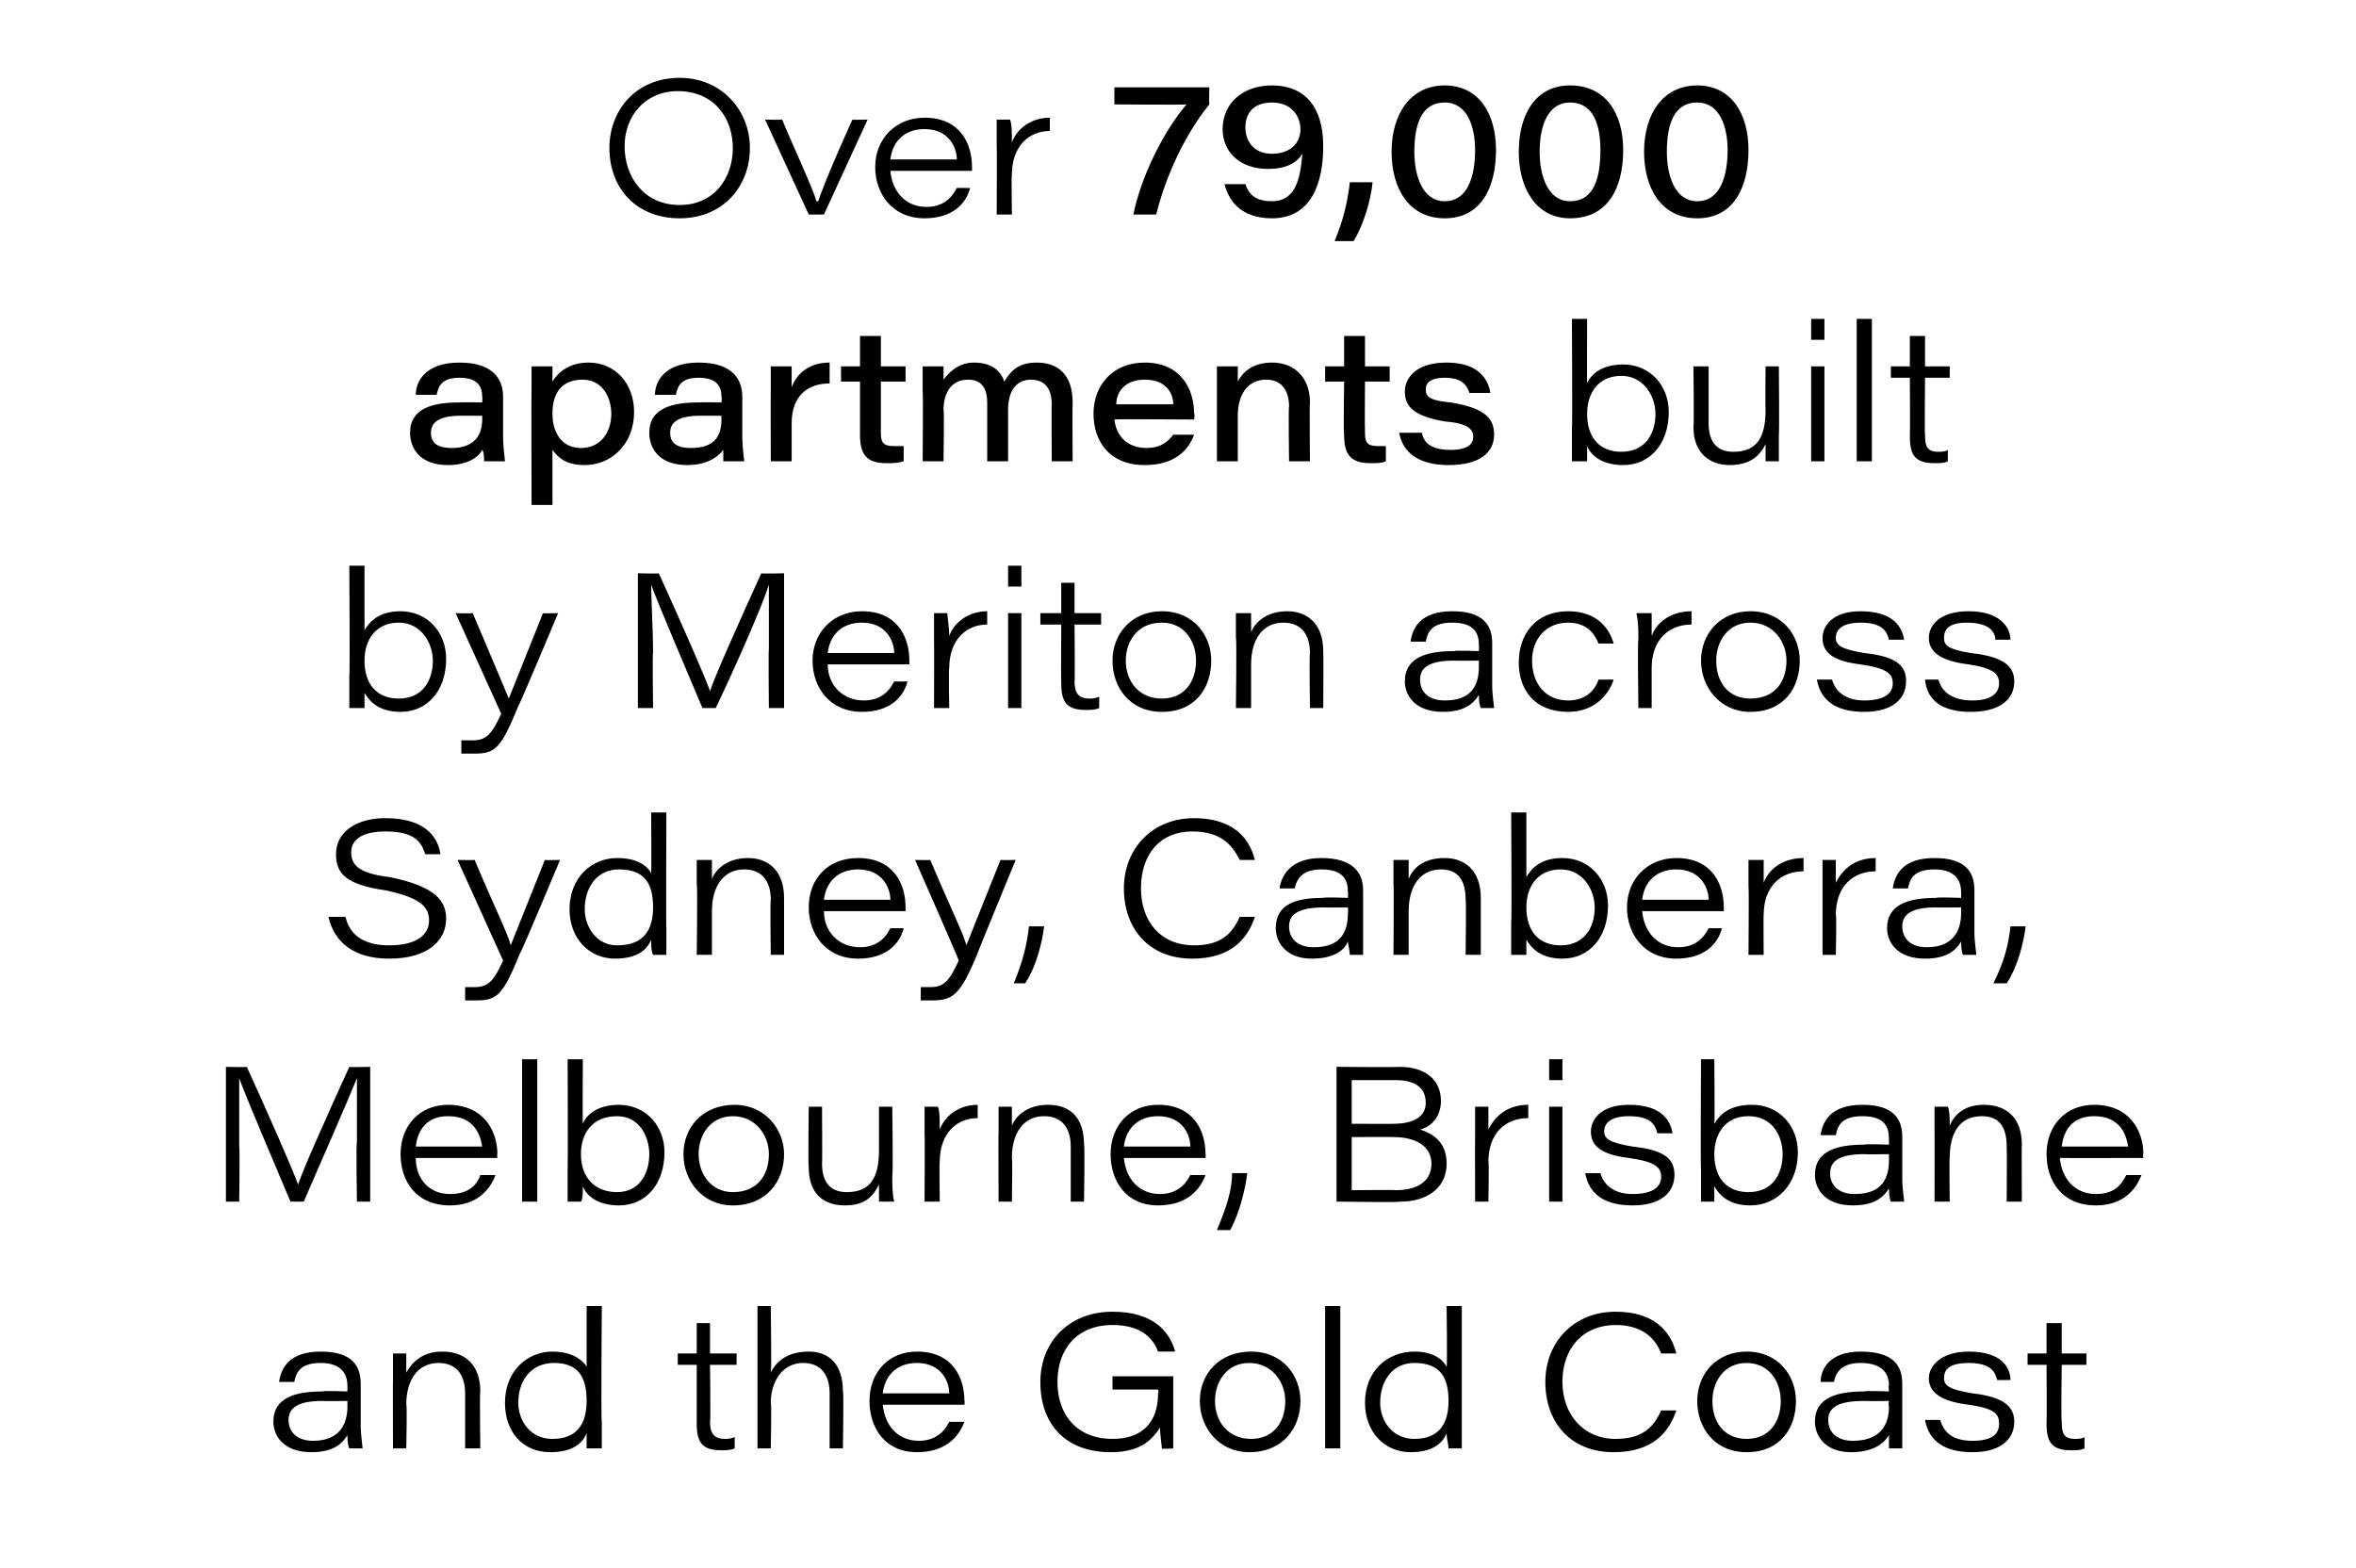
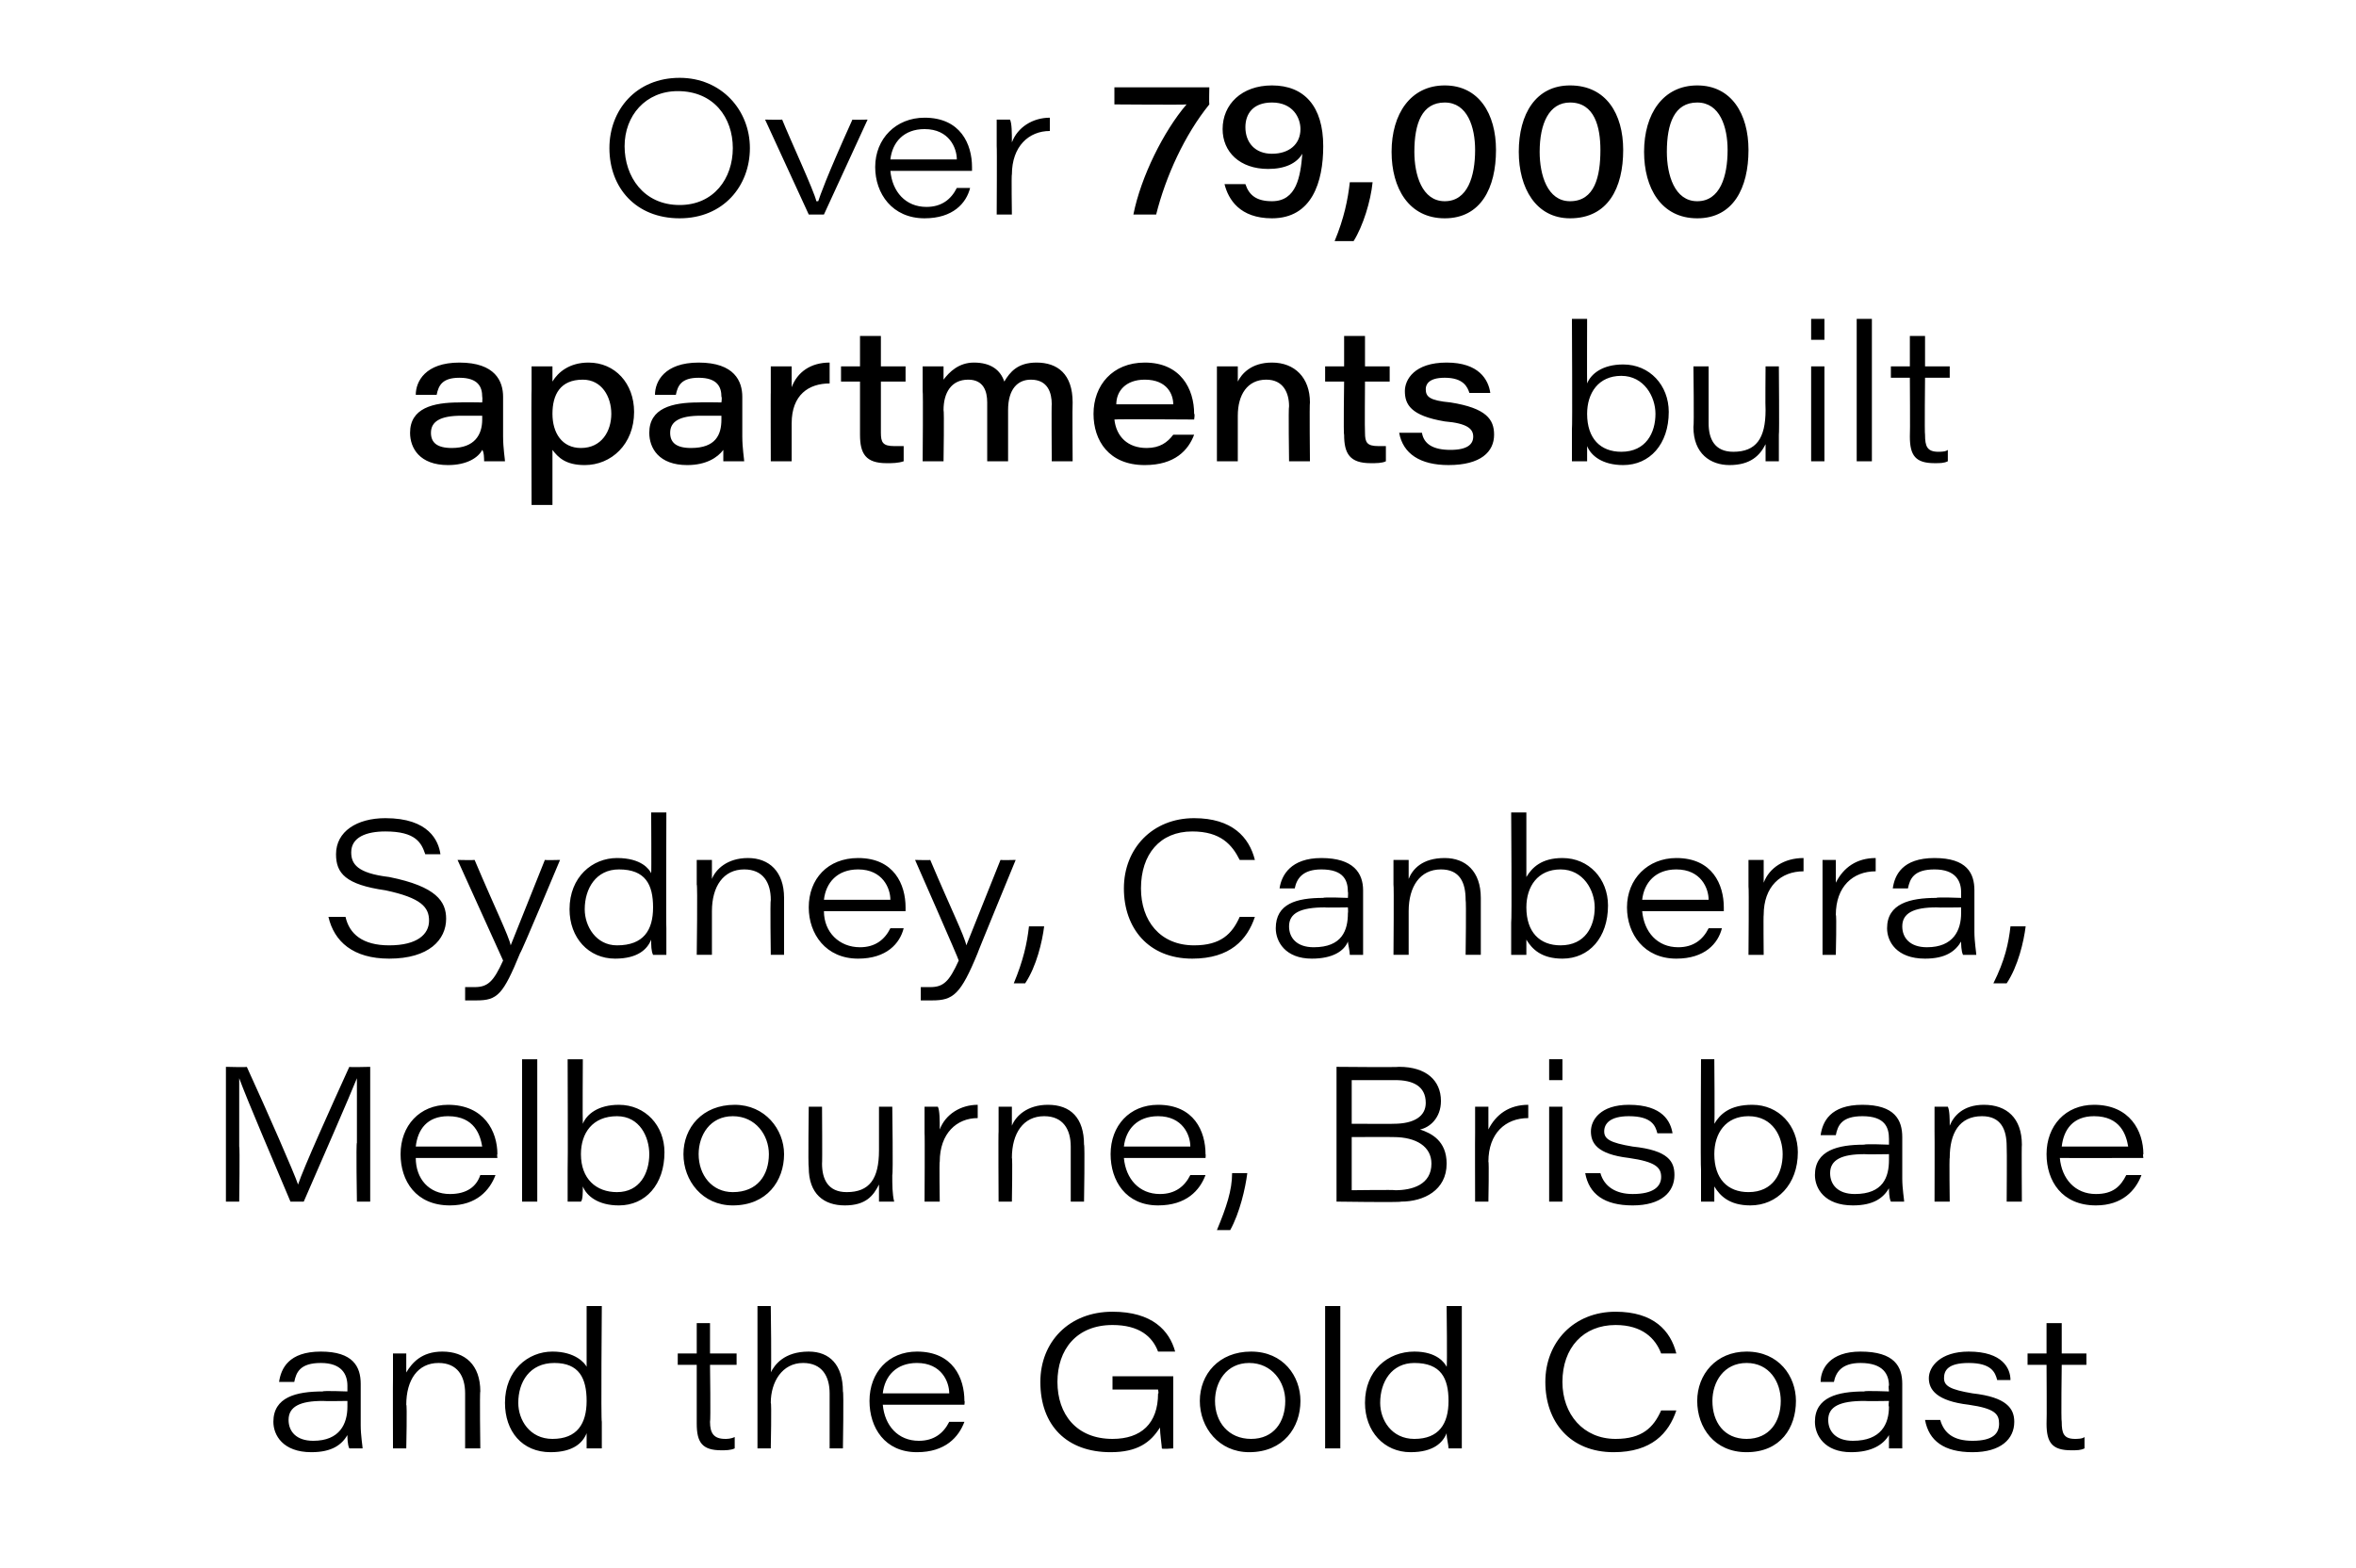
<svg xmlns="http://www.w3.org/2000/svg" version="1.1" width="124.1px" height="82.6px" viewBox="0 -4 124.1 82.6" style="top:-4px">
  <desc>Over 79,000 apartments built by Meriton across Sydney, Canberra, Melbourne, Brisbane and the Gold Coast</desc>
  <defs />
  <g id="Polygon7643">
    <path d="m19 71.1c0 .5.1 1.1.1 1.2h-.7c-.1-.2-.1-.6-.1-.7c-.3.5-.8.9-1.9.9c-1.5 0-2-.9-2-1.6c0-1.3 1.2-1.6 2.6-1.6c.01-.05 1.3 0 1.3 0v-.3c0-.6-.3-1.2-1.4-1.2c-1.1 0-1.3.5-1.4 1h-.8c.1-.7.5-1.6 2.2-1.6c1.7 0 2.1.8 2.1 1.7v2.2zm-.7-1.3s-1.27.02-1.3 0c-1.2 0-1.8.3-1.8 1c0 .6.4 1.1 1.3 1.1c1.4 0 1.8-.9 1.8-1.8v-.3zm2.4-1.2v-1.3h.7v1c.3-.5.8-1.1 1.9-1.1c1.2 0 2 .7 2 2.1c-.04 0 0 3 0 3h-.8v-2.9c0-.9-.4-1.6-1.4-1.6c-1.1 0-1.7.9-1.7 2.2c.05-.03 0 2.3 0 2.3h-.7s-.01-3.71 0-3.7zm11-3.8s-.05 6.07 0 6.1v1.4h-.8v-.8c-.2.5-.7 1-1.9 1c-1.5 0-2.4-1.1-2.4-2.6c0-1.7 1.2-2.7 2.5-2.7c1.2 0 1.7.6 1.8.8v-3.2h.8zm-2.6 7c1.3 0 1.8-.8 1.8-2c0-1.2-.4-2-1.7-2c-1.3 0-1.9 1-1.9 2.1c0 .9.6 1.9 1.8 1.9zm6.6-4.5h1v-1.6h.7v1.6h1.4v.6h-1.4s.04 2.98 0 3c0 .6.2.9.8.9c.1 0 .3 0 .5-.1v.6c-.2.1-.5.1-.7.1c-1 0-1.3-.4-1.3-1.4v-3.1h-1v-.6zm4.9-2.5s.05 3.5 0 3.5c.2-.4.7-1.1 2-1.1c1.1 0 1.8.7 1.8 2.1c.05.01 0 3 0 3h-.7v-2.9c0-.9-.4-1.6-1.4-1.6c-1.1 0-1.7 1-1.7 2.1c.05-.04 0 2.4 0 2.4h-.7v-7.5h.7zm5.9 5.2c.1 1.1.8 1.9 1.9 1.9c.8 0 1.3-.4 1.6-1h.8c-.3.8-1 1.6-2.5 1.6c-1.7 0-2.5-1.3-2.5-2.7c0-1.5 1-2.6 2.5-2.6c1.9 0 2.5 1.4 2.5 2.6c.03 0 0 .2 0 .2h-4.3zm3.5-.6c0-.6-.4-1.6-1.7-1.6c-1.1 0-1.7.7-1.8 1.6h3.5zm11.8 2.9s-.61.05-.6 0c0-.1-.1-.8-.1-1.1c-.5.8-1.2 1.3-2.6 1.3c-2.3 0-3.7-1.4-3.7-3.7c0-2.1 1.5-3.7 3.8-3.7c2.1 0 3 1 3.3 2.1h-.9c-.3-.8-1-1.4-2.4-1.4c-1.9 0-2.9 1.3-2.9 3c0 1.7 1 3 2.9 3c1.5 0 2.4-.8 2.4-2.4c.05.05 0-.2 0-.2h-2.4v-.7h3.2v3.8zm6.7-2.5c0 1.4-.9 2.7-2.7 2.7c-1.6 0-2.6-1.3-2.6-2.7c0-1.4 1-2.6 2.7-2.6c1.7 0 2.6 1.3 2.6 2.6zm-4.5 0c0 1.1.7 2 1.9 2c1.2 0 1.8-.9 1.8-2c0-1-.7-2-1.9-2c-1.2 0-1.8 1-1.8 2zm5.8 2.5v-7.5h.8v7.5h-.8zm7.2-7.5v7.5h-.7c0-.2-.1-.5-.1-.8c-.2.5-.7 1-1.9 1c-1.4 0-2.4-1.1-2.4-2.6c0-1.7 1.2-2.7 2.6-2.7c1.2 0 1.6.6 1.7.8c.04.03 0-3.2 0-3.2h.8zm-2.5 7c1.3 0 1.8-.8 1.8-2c0-1.2-.4-2-1.8-2c-1.2 0-1.8 1-1.8 2.1c0 .9.6 1.9 1.8 1.9zm13.8-1.5c-.4 1.2-1.3 2.2-3.3 2.2c-2.3 0-3.6-1.6-3.6-3.7c0-2.1 1.5-3.7 3.7-3.7c2 0 2.9 1 3.2 2.2h-.8c-.3-.8-1-1.5-2.4-1.5c-1.7 0-2.8 1.2-2.8 3c0 1.7 1.1 3 2.8 3c1.4 0 2-.6 2.4-1.5h.8zm6.3-.5c0 1.4-.8 2.7-2.6 2.7c-1.7 0-2.6-1.3-2.6-2.7c0-1.4 1-2.6 2.6-2.6c1.7 0 2.6 1.3 2.6 2.6zm-4.4 0c0 1.1.6 2 1.8 2c1.2 0 1.8-.9 1.8-2c0-1-.6-2-1.8-2c-1.2 0-1.8 1-1.8 2zm10 1.3v1.2h-.7v-.7c-.3.5-.9.9-2 .9c-1.4 0-1.9-.9-1.9-1.6c0-1.3 1.2-1.6 2.6-1.6c-.02-.05 1.3 0 1.3 0c0 0-.04-.35 0-.3c0-.6-.3-1.2-1.5-1.2c-1 0-1.3.5-1.4 1h-.7c0-.7.5-1.6 2.1-1.6c1.8 0 2.2.8 2.2 1.7v2.2zm-.7-1.3s-1.3.02-1.3 0c-1.3 0-1.9.3-1.9 1c0 .6.4 1.1 1.3 1.1c1.5 0 1.9-.9 1.9-1.8c-.04-.02 0-.3 0-.3zm2.7 1c.2.7.7 1.1 1.7 1.1c1.1 0 1.4-.4 1.4-.9c0-.5-.2-.8-1.6-1c-1.7-.2-2.1-.8-2.1-1.4c0-.6.6-1.4 2.1-1.4c1.8 0 2.2.9 2.2 1.5h-.7c-.1-.4-.3-.9-1.5-.9c-1.1 0-1.3.4-1.3.8c0 .4.3.6 1.5.8c1.8.2 2.2.8 2.2 1.5c0 .9-.7 1.6-2.2 1.6c-1.5 0-2.3-.6-2.5-1.7h.8zm4.6-3.5h1v-1.6h.8v1.6h1.3v.6h-1.3s-.04 2.98 0 3c0 .6.1.9.7.9c.1 0 .4 0 .5-.1v.6c-.2.1-.4.1-.7.1c-1 0-1.3-.4-1.3-1.4c.02-.04 0-3.1 0-3.1h-1v-.6z" stroke="none" fill="#000000" />
  </g>
  <g id="Polygon7642">
    <path d="m18.8 56.2v-3.4c-.4 1-1.8 4.2-2.8 6.5h-.7c-.8-1.9-2.3-5.4-2.7-6.5v3.6c.04-.02 0 2.9 0 2.9h-.7v-7.1s1.13.03 1.1 0c1.1 2.4 2.5 5.6 2.7 6.2c.3-.9 1.7-4 2.7-6.2c-.03.03 1.1 0 1.1 0v7.1h-.7s-.05-3.12 0-3.1zm3.1.8c0 1.1.7 1.9 1.8 1.9c.9 0 1.4-.4 1.6-1h.8c-.3.8-1 1.6-2.4 1.6c-1.8 0-2.6-1.3-2.6-2.7c0-1.5 1-2.6 2.5-2.6c1.9 0 2.6 1.4 2.6 2.6c-.03 0 0 .2 0 .2h-4.3zm3.5-.6c-.1-.6-.4-1.6-1.8-1.6c-1.1 0-1.6.7-1.7 1.6h3.5zm2.1 2.9v-7.5h.8v7.5h-.8zm2.4-7.5h.8s-.02 3.37 0 3.4c.2-.5.8-1 1.9-1c1.4 0 2.4 1.1 2.4 2.5c0 1.7-1 2.8-2.4 2.8c-1.1 0-1.7-.5-1.9-1c0 .3 0 .7-.1.8h-.7v-1.7c.02 0 0-5.8 0-5.8zm2.6 3c-1.3 0-1.9.9-1.9 2c0 1.3.8 2 1.9 2c1.2 0 1.7-1 1.7-2c0-.9-.5-2-1.7-2zm8.8 2c0 1.4-.9 2.7-2.7 2.7c-1.6 0-2.6-1.3-2.6-2.7c0-1.4 1-2.6 2.7-2.6c1.6 0 2.6 1.3 2.6 2.6zm-4.5 0c0 1.1.7 2 1.8 2c1.3 0 1.9-.9 1.9-2c0-1-.7-2-1.9-2c-1.2 0-1.8 1-1.8 2zM47 57.9c0 .5 0 1 .1 1.4h-.8v-.9c-.3.6-.7 1.1-1.8 1.1c-1.1 0-1.9-.6-1.9-2c-.04-.05 0-3.2 0-3.2h.7s.02 3.01 0 3c0 .8.3 1.5 1.3 1.5c1.2 0 1.7-.7 1.7-2.2v-2.3h.7s.05 3.58 0 3.6zm1.7-2.2v-1.4h.7c.1.2.1.7.1 1.2c.3-.8 1.1-1.3 2-1.3v.7c-1.1 0-2 .8-2 2.3c-.03-.03 0 2.1 0 2.1h-.8s.02-3.61 0-3.6zm3.9-.1v-1.3h.7v1c.2-.5.8-1.1 1.9-1.1c1.2 0 1.9.7 1.9 2.1c.05 0 0 3 0 3h-.7v-2.9c0-.9-.4-1.6-1.4-1.6c-1.1 0-1.7.9-1.7 2.2c.04-.03 0 2.3 0 2.3h-.7s-.02-3.71 0-3.7zm6.6 1.4c.1 1.1.8 1.9 1.9 1.9c.8 0 1.3-.4 1.6-1h.8c-.3.8-1 1.6-2.5 1.6c-1.7 0-2.5-1.3-2.5-2.7c0-1.5 1-2.6 2.5-2.6c1.9 0 2.5 1.4 2.5 2.6c.02 0 0 .2 0 .2h-4.3zm3.5-.6c0-.6-.4-1.6-1.7-1.6c-1.1 0-1.7.7-1.8 1.6h3.5zm1.4 4.4c.5-1.2.8-2.1.8-3h.8c-.1.8-.4 2.1-.9 3h-.7zm6.3-8.6s3.25.03 3.3 0c1.4 0 2.2.7 2.2 1.8c0 .9-.6 1.4-1.1 1.5c.6.2 1.4.6 1.4 1.8c0 1.4-1.2 2-2.4 2c-.05.05-3.4 0-3.4 0v-7.1zm3 3c1.1 0 1.7-.4 1.7-1.1c0-.9-.7-1.2-1.6-1.2h-2.3v2.3s2.23.01 2.2 0zm-2.2 3.5s2.32-.03 2.3 0c.9 0 1.9-.3 1.9-1.4c0-.9-.8-1.4-2-1.4c-.01-.01-2.2 0-2.2 0v2.8zm6.5-3v-1.4h.7v1.2c.4-.8 1.1-1.3 2.1-1.3v.7c-1.2 0-2.1.8-2.1 2.3c.04-.03 0 2.1 0 2.1h-.7s-.01-3.61 0-3.6zm3.9-1.4h.7v5h-.7v-5zm0-1.4v-1.1h.7v1.1h-.7zm2.7 4.9c.2.7.8 1.1 1.7 1.1c1.1 0 1.5-.4 1.5-.9c0-.5-.3-.8-1.7-1c-1.7-.2-2-.8-2-1.4c0-.6.5-1.4 2-1.4c1.8 0 2.2.9 2.3 1.5h-.8c-.1-.4-.3-.9-1.5-.9c-1 0-1.3.4-1.3.8c0 .4.3.6 1.5.8c1.9.2 2.2.8 2.2 1.5c0 .9-.7 1.6-2.2 1.6c-1.5 0-2.3-.6-2.5-1.7h.8zm5.3-6h.7s.03 3.37 0 3.4c.3-.5.8-1 2-1c1.4 0 2.4 1.1 2.4 2.5c0 1.7-1.1 2.8-2.5 2.8c-1.1 0-1.6-.5-1.9-1v.8h-.7v-1.7c-.03 0 0-5.8 0-5.8zm2.5 3c-1.2 0-1.8.9-1.8 2c0 1.3.7 2 1.8 2c1.3 0 1.8-1 1.8-2c0-.9-.5-2-1.8-2zm8.1 3.3c0 .5.1 1.1.1 1.2h-.7c-.1-.2-.1-.6-.1-.7c-.3.5-.8.9-1.9.9c-1.5 0-2-.9-2-1.6c0-1.3 1.2-1.6 2.6-1.6c.03-.05 1.3 0 1.3 0v-.3c0-.6-.2-1.2-1.4-1.2c-1.1 0-1.3.5-1.4 1h-.8c.1-.7.5-1.6 2.2-1.6c1.7 0 2.1.8 2.1 1.7v2.2zm-.7-1.3s-1.25.02-1.3 0c-1.2 0-1.8.3-1.8 1c0 .6.4 1.1 1.3 1.1c1.5 0 1.8-.9 1.8-1.8v-.3zm2.4-1.2v-1.3h.7c.1.2.1.7.1 1c.2-.5.7-1.1 1.8-1.1c1.2 0 2 .7 2 2.1c-.02 0 0 3 0 3h-.8s.02-2.85 0-2.9c0-.9-.3-1.6-1.3-1.6c-1.2 0-1.7.9-1.7 2.2c-.03-.03 0 2.3 0 2.3h-.8s.01-3.71 0-3.7zm6.6 1.4c.1 1.1.8 1.9 1.9 1.9c.9 0 1.3-.4 1.6-1h.8c-.3.8-1 1.6-2.4 1.6c-1.8 0-2.6-1.3-2.6-2.7c0-1.5 1-2.6 2.5-2.6c1.9 0 2.6 1.4 2.6 2.6c-.04 0 0 .2 0 .2c0 0-4.35.01-4.4 0zm3.6-.6c-.1-.6-.4-1.6-1.8-1.6c-1.1 0-1.6.7-1.7 1.6h3.5z" stroke="none" fill="#000000" />
  </g>
  <g id="Polygon7641">
    <path d="m18.2 44.3c.2.9.9 1.5 2.3 1.5c1.5 0 2.1-.6 2.1-1.3c0-.7-.4-1.2-2.3-1.6c-2.1-.3-2.6-.9-2.6-1.9c0-1.2 1.1-1.9 2.6-1.9c2.3 0 2.8 1.2 2.9 1.9h-.8c-.2-.6-.5-1.2-2.1-1.2c-1 0-1.8.3-1.8 1.1c0 .6.3 1.1 2 1.3c2.5.5 3 1.3 3 2.2c0 1.1-.9 2.1-3 2.1c-1.9 0-2.9-.9-3.2-2.2h.9zm6.8-3c1.1 2.6 1.8 4 1.9 4.5l1.8-4.5c0 .02.8 0 .8 0c0 0-2.06 4.93-2.1 4.9c-.9 2.2-1.2 2.5-2.3 2.5h-.6v-.7h.5c.7 0 1-.3 1.5-1.4l-2.4-5.3s.88.02.9 0zm10.1-2.5s-.02 6.07 0 6.1v1.4h-.7c-.1-.2-.1-.5-.1-.8c-.2.5-.7 1-1.9 1c-1.4 0-2.4-1.1-2.4-2.6c0-1.7 1.2-2.7 2.5-2.7c1.3 0 1.7.6 1.8.8c.02.03 0-3.2 0-3.2h.8zm-2.6 7c1.4 0 1.9-.8 1.9-2c0-1.2-.4-2-1.8-2c-1.2 0-1.8 1-1.8 2.1c0 .9.6 1.9 1.7 1.9zm4.2-3.2v-1.3h.8v1c.2-.5.8-1.1 1.9-1.1c1.1 0 1.9.7 1.9 2.1v3h-.7s-.04-2.85 0-2.9c0-.9-.4-1.6-1.4-1.6c-1.1 0-1.7.9-1.7 2.2v2.3h-.8s.05-3.71 0-3.7zm6.7 1.4c0 1.1.8 1.9 1.9 1.9c.8 0 1.3-.4 1.6-1h.7c-.2.8-.9 1.6-2.4 1.6c-1.7 0-2.6-1.3-2.6-2.7c0-1.5 1-2.6 2.6-2.6c1.9 0 2.5 1.4 2.5 2.6v.2h-4.3zm3.5-.6c0-.6-.4-1.6-1.7-1.6c-1.1 0-1.7.7-1.8 1.6h3.5zm2.1-2.1c1.1 2.6 1.8 4 1.9 4.5l1.8-4.5c.03.02.8 0 .8 0c0 0-2.03 4.93-2 4.9c-.9 2.2-1.3 2.5-2.4 2.5h-.6v-.7h.5c.7 0 1-.3 1.5-1.4c.03-.01-2.3-5.3-2.3-5.3c0 0 .81.02.8 0zm4.4 6.5c.5-1.2.7-2.1.8-3h.8c-.1.8-.4 2.1-1 3h-.6zm12.7-3.5c-.4 1.2-1.3 2.2-3.3 2.2c-2.3 0-3.6-1.6-3.6-3.7c0-2.1 1.5-3.7 3.7-3.7c2 0 2.9 1 3.2 2.2h-.8c-.4-.8-1-1.5-2.5-1.5c-1.7 0-2.7 1.2-2.7 3c0 1.7 1 3 2.8 3c1.4 0 2-.6 2.4-1.5h.8zm5.7.8v1.2h-.7c0-.2-.1-.6-.1-.7c-.2.5-.8.9-1.9.9c-1.4 0-1.9-.9-1.9-1.6c0-1.3 1.1-1.6 2.5-1.6c.04-.05 1.3 0 1.3 0c0 0 .02-.35 0-.3c0-.6-.2-1.2-1.4-1.2c-1 0-1.3.5-1.4 1h-.8c.1-.7.6-1.6 2.2-1.6c1.7 0 2.2.8 2.2 1.7v2.2zm-.8-1.3s-1.24.02-1.2 0c-1.3 0-1.9.3-1.9 1c0 .6.4 1.1 1.3 1.1c1.5 0 1.8-.9 1.8-1.8c.02-.02 0-.3 0-.3zm2.4-1.2v-1.3h.8v1c.2-.5.7-1.1 1.9-1.1c1.1 0 1.9.7 1.9 2.1v3h-.8s.04-2.85 0-2.9c0-.9-.3-1.6-1.3-1.6c-1.1 0-1.7.9-1.7 2.2v2.3h-.8s.03-3.71 0-3.7zm6.2-3.8h.8v3.4c.3-.5.8-1 1.9-1c1.4 0 2.4 1.1 2.4 2.5c0 1.7-1 2.8-2.4 2.8c-1.1 0-1.6-.5-1.9-1v.8h-.8v-1.7c.04 0 0-5.8 0-5.8zm2.6 3c-1.2 0-1.8.9-1.8 2c0 1.3.7 2 1.8 2c1.3 0 1.8-1 1.8-2c0-.9-.6-2-1.8-2zm4.3 2.2c.1 1.1.8 1.9 1.9 1.9c.8 0 1.3-.4 1.6-1h.7c-.2.8-.9 1.6-2.4 1.6c-1.7 0-2.6-1.3-2.6-2.7c0-1.5 1.1-2.6 2.6-2.6c1.9 0 2.5 1.4 2.5 2.6v.2h-4.3zm3.5-.6c0-.6-.4-1.6-1.7-1.6c-1.1 0-1.7.7-1.8 1.6h3.5zm2.1-.7v-1.4h.8v1.2c.3-.8 1.1-1.3 2.1-1.3v.7c-1.2 0-2.1.8-2.1 2.3c-.02-.03 0 2.1 0 2.1h-.8s.03-3.61 0-3.6zm3.9 0v-1.4h.7v1.2c.4-.8 1.1-1.3 2.1-1.3v.7c-1.2 0-2.1.8-2.1 2.3c.05-.03 0 2.1 0 2.1h-.7v-3.6zm8 2.4c0 .5.1 1.1.1 1.2h-.7c-.1-.2-.1-.6-.1-.7c-.3.5-.8.9-1.9.9c-1.5 0-2-.9-2-1.6c0-1.3 1.2-1.6 2.6-1.6c.01-.05 1.3 0 1.3 0v-.3c0-.6-.3-1.2-1.4-1.2c-1.1 0-1.3.5-1.4 1h-.8c.1-.7.5-1.6 2.2-1.6c1.7 0 2.1.8 2.1 1.7v2.2zm-.7-1.3s-1.27.02-1.3 0c-1.2 0-1.8.3-1.8 1c0 .6.4 1.1 1.3 1.1c1.4 0 1.8-.9 1.8-1.8v-.3zm1.7 4c.6-1.2.8-2.1.9-3h.8c-.1.8-.4 2.1-1 3h-.7z" stroke="none" fill="#000000" />
  </g>
  <g id="Polygon7640">
-     <path d="m18.4 25.8h.8v3.4c.3-.5.8-1 1.9-1c1.4 0 2.4 1.1 2.4 2.5c0 1.7-1 2.8-2.4 2.8c-1.1 0-1.6-.5-1.9-1v.8h-.8v-1.7c.04 0 0-5.8 0-5.8zm2.6 3c-1.2 0-1.8.9-1.8 2c0 1.3.7 2 1.8 2c1.3 0 1.8-1 1.8-2c0-.9-.6-2-1.8-2zm3.9-.5c1.1 2.6 1.7 4 1.9 4.5l1.8-4.5c-.01.02.8 0 .8 0c0 0-2.07 4.93-2.1 4.9c-.9 2.2-1.2 2.5-2.3 2.5h-.7v-.7h.6c.7 0 1-.3 1.5-1.4L24 28.3s.87.02.9 0zm15.6 1.9v-3.4c-.3 1-1.7 4.2-2.8 6.5h-.7c-.8-1.9-2.3-5.4-2.7-6.5c0 .8.1 2.4.1 3.6c-.04-.02 0 2.9 0 2.9h-.8v-7.1s1.15.03 1.1 0c1.1 2.4 2.5 5.6 2.7 6.2c.3-.9 1.7-4 2.7-6.2c-.01.03 1.2 0 1.2 0v7.1h-.8s-.03-3.12 0-3.1zm3.1.8c0 1.1.8 1.9 1.9 1.9c.8 0 1.3-.4 1.6-1h.7c-.2.8-.9 1.6-2.4 1.6c-1.7 0-2.6-1.3-2.6-2.7c0-1.5 1.1-2.6 2.6-2.6c1.9 0 2.5 1.4 2.5 2.6v.2h-4.3zm3.5-.6c0-.6-.4-1.6-1.7-1.6c-1.1 0-1.7.7-1.8 1.6h3.5zm2.1-.7v-1.4h.7c0 .2.1.7.1 1.2c.3-.8 1.1-1.3 2-1.3v.7c-1.1 0-2 .8-2 2.3c-.04-.03 0 2.1 0 2.1h-.8s.01-3.61 0-3.6zm3.9-1.4h.7v5h-.7v-5zm0-1.4v-1.1h.7v1.1h-.7zm1.7 1.4h1.1v-1.6h.7v1.6h1.4v.6h-1.4s.03 2.98 0 3c0 .6.2.9.8.9c.1 0 .3 0 .5-.1v.6c-.2.1-.5.1-.7.1c-1 0-1.3-.4-1.3-1.4c-.02-.04 0-3.1 0-3.1h-1.1v-.6zm9 2.5c0 1.4-.8 2.7-2.6 2.7c-1.7 0-2.6-1.3-2.6-2.7c0-1.4 1-2.6 2.6-2.6c1.7 0 2.6 1.3 2.6 2.6zm-4.5 0c0 1.1.7 2 1.9 2c1.2 0 1.8-.9 1.8-2c0-1-.6-2-1.8-2c-1.3 0-1.9 1-1.9 2zm5.8-1.2v-1.3h.8v1c.2-.5.8-1.1 1.9-1.1c1.1 0 1.9.7 1.9 2.1c.02 0 0 3 0 3h-.7s-.04-2.85 0-2.9c0-.9-.4-1.6-1.4-1.6c-1.1 0-1.7.9-1.7 2.2v2.3h-.8s.05-3.71 0-3.7zm13.5 2.5c0 .5.1 1.1.1 1.2h-.7c-.1-.2-.1-.6-.1-.7c-.3.5-.8.9-1.9.9c-1.5 0-2-.9-2-1.6c0-1.3 1.2-1.6 2.6-1.6c.03-.05 1.3 0 1.3 0v-.3c0-.6-.2-1.2-1.4-1.2c-1.1 0-1.3.5-1.4 1h-.8c.1-.7.5-1.6 2.2-1.6c1.7 0 2.1.8 2.1 1.7v2.2zm-.7-1.3s-1.25.02-1.3 0c-1.2 0-1.8.3-1.8 1c0 .6.4 1.1 1.3 1.1c1.5 0 1.8-.9 1.8-1.8v-.3zm7.1 1c-.3.9-1.1 1.7-2.4 1.7c-1.8 0-2.6-1.2-2.6-2.6c0-1.5.9-2.7 2.6-2.7c1.6 0 2.2 1 2.4 1.7h-.8c-.2-.5-.6-1.1-1.6-1.1c-1.2 0-1.9.9-1.9 2c0 1.2.7 2.1 1.9 2.1c.9 0 1.4-.5 1.6-1.1h.8zm1.3-2.1c0-.5 0-.9-.1-1.4h.8v1.2c.3-.8 1.1-1.3 2.1-1.3v.7c-1.2 0-2.1.8-2.1 2.3v2.1h-.7s-.05-3.61 0-3.6zm8.5 1.1c0 1.4-.8 2.7-2.6 2.7c-1.6 0-2.6-1.3-2.6-2.7c0-1.4 1-2.6 2.6-2.6c1.7 0 2.6 1.3 2.6 2.6zm-4.4 0c0 1.1.6 2 1.8 2c1.3 0 1.9-.9 1.9-2c0-1-.7-2-1.9-2c-1.2 0-1.8 1-1.8 2zm6.1 1c.2.7.8 1.1 1.7 1.1c1.1 0 1.5-.4 1.5-.9c0-.5-.3-.8-1.7-1c-1.7-.2-2-.8-2-1.4c0-.6.5-1.4 2-1.4c1.8 0 2.2.9 2.3 1.5h-.8c-.1-.4-.3-.9-1.5-.9c-1 0-1.3.4-1.3.8c0 .4.3.6 1.5.8c1.9.2 2.2.8 2.2 1.5c0 .9-.7 1.6-2.2 1.6c-1.5 0-2.3-.6-2.5-1.7h.8zm5.6 0c.2.7.8 1.1 1.8 1.1c1 0 1.4-.4 1.4-.9c0-.5-.3-.8-1.6-1c-1.7-.2-2.1-.8-2.1-1.4c0-.6.5-1.4 2.1-1.4c1.7 0 2.2.9 2.2 1.5h-.8c0-.4-.3-.9-1.5-.9c-1 0-1.2.4-1.2.8c0 .4.2.6 1.4.8c1.9.2 2.3.8 2.3 1.5c0 .9-.7 1.6-2.3 1.6c-1.5 0-2.3-.6-2.4-1.7h.7z" stroke="none" fill="#000000" />
-   </g>
+     </g>
  <g id="Polygon7639">
    <path d="m26.5 19c0 .6.1 1.2.1 1.3h-1.1c0-.1 0-.5-.1-.6c-.2.4-.8.8-1.8.8c-1.5 0-2-.9-2-1.7c0-1.3 1.2-1.6 2.6-1.6c.03-.02 1.2 0 1.2 0c0 0 .02-.27 0-.3c0-.5-.2-1-1.2-1c-.9 0-1.1.4-1.2.9h-1.1c0-.7.5-1.7 2.3-1.7c1.9 0 2.3 1 2.3 1.8v2.1zm-1.1-1.1h-1.1c-1.1 0-1.6.3-1.6.9c0 .5.3.8 1.1.8c1.2 0 1.6-.7 1.6-1.5v-.2zm2.6 4.7s-.02-6.07 0-6.1v-1.2h1.1v.8c.3-.5.9-1 1.9-1c1.4 0 2.4 1.1 2.4 2.6c0 1.7-1.2 2.8-2.6 2.8c-1 0-1.4-.4-1.7-.8v2.9H28zm2.7-6.6c-1.2 0-1.6.8-1.6 1.8c0 1 .5 1.8 1.5 1.8c1.1 0 1.6-.9 1.6-1.8c0-.9-.5-1.8-1.5-1.8zm8.4 3c0 .6.1 1.2.1 1.3h-1.1v-.6c-.3.4-.9.8-1.9.8c-1.5 0-2-.9-2-1.7c0-1.3 1.2-1.6 2.6-1.6c.04-.02 1.2 0 1.2 0c0 0 .04-.27 0-.3c0-.5-.2-1-1.2-1c-.9 0-1.1.4-1.2.9h-1.1c0-.7.5-1.7 2.3-1.7c1.9 0 2.3 1 2.3 1.8v2.1zM38 17.9h-1.1c-1.1 0-1.6.3-1.6.9c0 .5.3.8 1.1.8c1.3 0 1.6-.7 1.6-1.5v-.2zm2.6-1.2v-1.4h1.1v1.1c.3-.8 1-1.3 2-1.3v1.1c-1.1 0-2 .6-2 2.1v2h-1.1s-.01-3.65 0-3.6zm3.7-1.4h1v-1.6h1.1v1.6h1.3v.8h-1.3v2.7c0 .5.1.7.7.7h.5v.8c-.3.1-.6.1-.9.1c-1.1 0-1.4-.5-1.4-1.5v-2.8h-1v-.8zm4.3 1.3v-1.3h1.1v.7c.3-.4.8-.9 1.6-.9c.9 0 1.4.4 1.6 1c.3-.5.7-1 1.7-1c1.1 0 1.9.6 1.9 2.1c-.02.02 0 3.1 0 3.1h-1.1s-.02-3.04 0-3c0-.6-.2-1.3-1.1-1.3c-.7 0-1.2.5-1.2 1.6v2.7H52v-3.1c0-.6-.2-1.2-1-1.2c-.9 0-1.3.7-1.3 1.6c.04.01 0 2.7 0 2.7h-1.1s.03-3.72 0-3.7zm10.1 1.5c.1.9.7 1.5 1.7 1.5c.7 0 1.1-.3 1.4-.7h1.1c-.3.8-1 1.6-2.6 1.6c-1.9 0-2.7-1.3-2.7-2.7c0-1.5 1-2.7 2.7-2.7c1.9 0 2.6 1.4 2.6 2.7c.05-.01 0 .3 0 .3c0 0-4.16-.03-4.2 0zm3.1-.8c0-.5-.3-1.3-1.5-1.3c-1 0-1.5.6-1.5 1.3h3zm2.3-.8v-1.2h1.1v.8c.2-.4.7-1 1.8-1c1.2 0 2 .8 2 2.1c-.03.04 0 3.1 0 3.1h-1.1s-.04-2.86 0-2.9c0-.7-.3-1.4-1.2-1.4c-1 0-1.5.8-1.5 1.9v2.4h-1.1v-3.8zm5.7-1.2h1v-1.6h1.1v1.6h1.3v.8h-1.3s-.02 2.65 0 2.7c0 .5.1.7.7.7h.4v.8c-.2.1-.5.1-.8.1c-1.1 0-1.4-.5-1.4-1.5c-.04.01 0-2.8 0-2.8h-1v-.8zm5.1 3.5c.1.6.6.9 1.5.9c.9 0 1.2-.3 1.2-.7c0-.4-.3-.7-1.5-.8c-1.8-.3-2.1-.9-2.1-1.6c0-.6.5-1.5 2.2-1.5c1.7 0 2.2.9 2.3 1.6h-1.1c-.1-.3-.3-.8-1.3-.8c-.9 0-1 .4-1 .6c0 .4.2.6 1.3.7c1.9.3 2.3.9 2.3 1.7c0 .9-.7 1.6-2.4 1.6c-1.5 0-2.4-.6-2.6-1.7h1.2zm7.9-6h.8s-.01 3.37 0 3.4c.2-.5.8-1 1.9-1c1.4 0 2.4 1.1 2.4 2.5c0 1.7-1 2.8-2.4 2.8c-1.1 0-1.7-.5-1.9-1v.8h-.8v-1.7c.03 0 0-5.8 0-5.8zm2.6 3c-1.2 0-1.8.9-1.8 2c0 1.3.7 2 1.8 2c1.3 0 1.8-1 1.8-2c0-.9-.6-2-1.8-2zm8.3 3.1v1.4h-.7v-.9c-.3.6-.8 1.1-1.9 1.1c-1 0-1.9-.6-1.9-2c.04-.05 0-3.2 0-3.2h.8v3c0 .8.3 1.5 1.3 1.5c1.2 0 1.7-.7 1.7-2.2c-.02-.02 0-2.3 0-2.3h.7s.03 3.58 0 3.6zm1.7-3.6h.7v5h-.7v-5zm0-1.4v-1.1h.7v1.1h-.7zm2.4 6.4v-7.5h.8v7.5h-.8zm1.8-5h1v-1.6h.8v1.6h1.3v.6h-1.3s-.03 2.98 0 3c0 .6.1.9.7.9c.1 0 .4 0 .5-.1v.6c-.2.1-.4.1-.7.1c-1 0-1.3-.4-1.3-1.4c.02-.04 0-3.1 0-3.1h-1v-.6z" stroke="none" fill="#000000" />
  </g>
  <g id="Polygon7638">
    <path d="m39.5 3.8c0 2-1.4 3.7-3.7 3.7c-2.3 0-3.7-1.6-3.7-3.7c0-2 1.4-3.7 3.7-3.7c2.2 0 3.7 1.7 3.7 3.7zm-6.6-.1c0 1.6 1 3.1 2.9 3.1c1.8 0 2.8-1.4 2.8-3c0-1.6-1-3-2.9-3c-1.7 0-2.8 1.3-2.8 2.9zm8.3-1.4c.4 1 1.7 3.8 1.8 4.3h.1c.1-.3.4-1.2 1.8-4.3c-.02.02.8 0 .8 0l-2.3 5h-.8l-2.3-5s.88.02.9 0zM46.9 5c.1 1.1.8 1.9 1.9 1.9c.8 0 1.3-.4 1.6-1h.7c-.2.8-.9 1.6-2.4 1.6c-1.7 0-2.6-1.3-2.6-2.7c0-1.5 1.1-2.6 2.6-2.6c1.9 0 2.5 1.4 2.5 2.6v.2h-4.3zm3.5-.6c0-.6-.4-1.6-1.7-1.6c-1.1 0-1.7.7-1.8 1.6h3.5zm2.1-.7V2.3h.7c.1.2.1.7.1 1.2c.3-.8 1.1-1.3 2-1.3v.7c-1.1 0-2 .8-2 2.3c-.03-.03 0 2.1 0 2.1h-.8s.02-3.61 0-3.6zM63.7.6s-.02.89 0 .9c-1.3 1.6-2.3 3.8-2.8 5.8h-1.2c.4-2 1.6-4.4 2.8-5.8c-.02.03-3.8 0-3.8 0v-.9h5zm1.9 5.1c.2.6.6.9 1.4.9c1.3 0 1.5-1.3 1.6-2.5c-.3.5-.9.8-1.8.8c-1.5 0-2.4-.9-2.4-2.1c0-1.3 1-2.3 2.6-2.3c1.7 0 2.7 1.1 2.7 3.2c0 1.9-.6 3.8-2.7 3.8c-1.7 0-2.3-1-2.5-1.8h1.1zm0-3c0 .8.5 1.4 1.4 1.4c.9 0 1.5-.5 1.5-1.3c0-.6-.4-1.4-1.5-1.4c-1 0-1.4.6-1.4 1.3zm4.7 6c.5-1.2.7-2.2.8-3.1h1.2c-.1 1-.5 2.3-1 3.1h-1zm8.5-4.8c0 2-.8 3.6-2.7 3.6c-1.9 0-2.8-1.6-2.8-3.5c0-2 1-3.5 2.8-3.5c1.8 0 2.7 1.5 2.7 3.4zm-4.3.1c0 1.2.4 2.6 1.6 2.6c1.2 0 1.6-1.3 1.6-2.7c0-1.2-.4-2.5-1.6-2.5c-1.2 0-1.6 1.1-1.6 2.6zm11-.1c0 2-.8 3.6-2.8 3.6C80.9 7.5 80 5.9 80 4c0-2 .9-3.5 2.7-3.5c1.9 0 2.8 1.5 2.8 3.4zm-4.4.1c0 1.2.4 2.6 1.6 2.6c1.3 0 1.6-1.3 1.6-2.7c0-1.2-.3-2.5-1.6-2.5c-1.1 0-1.6 1.1-1.6 2.6zm11-.1c0 2-.8 3.6-2.7 3.6c-1.9 0-2.8-1.6-2.8-3.5c0-2 1-3.5 2.8-3.5c1.8 0 2.7 1.5 2.7 3.4zm-4.3.1c0 1.2.4 2.6 1.6 2.6c1.2 0 1.6-1.3 1.6-2.7c0-1.2-.4-2.5-1.6-2.5c-1.2 0-1.6 1.1-1.6 2.6z" stroke="none" fill="#000000" />
  </g>
</svg>